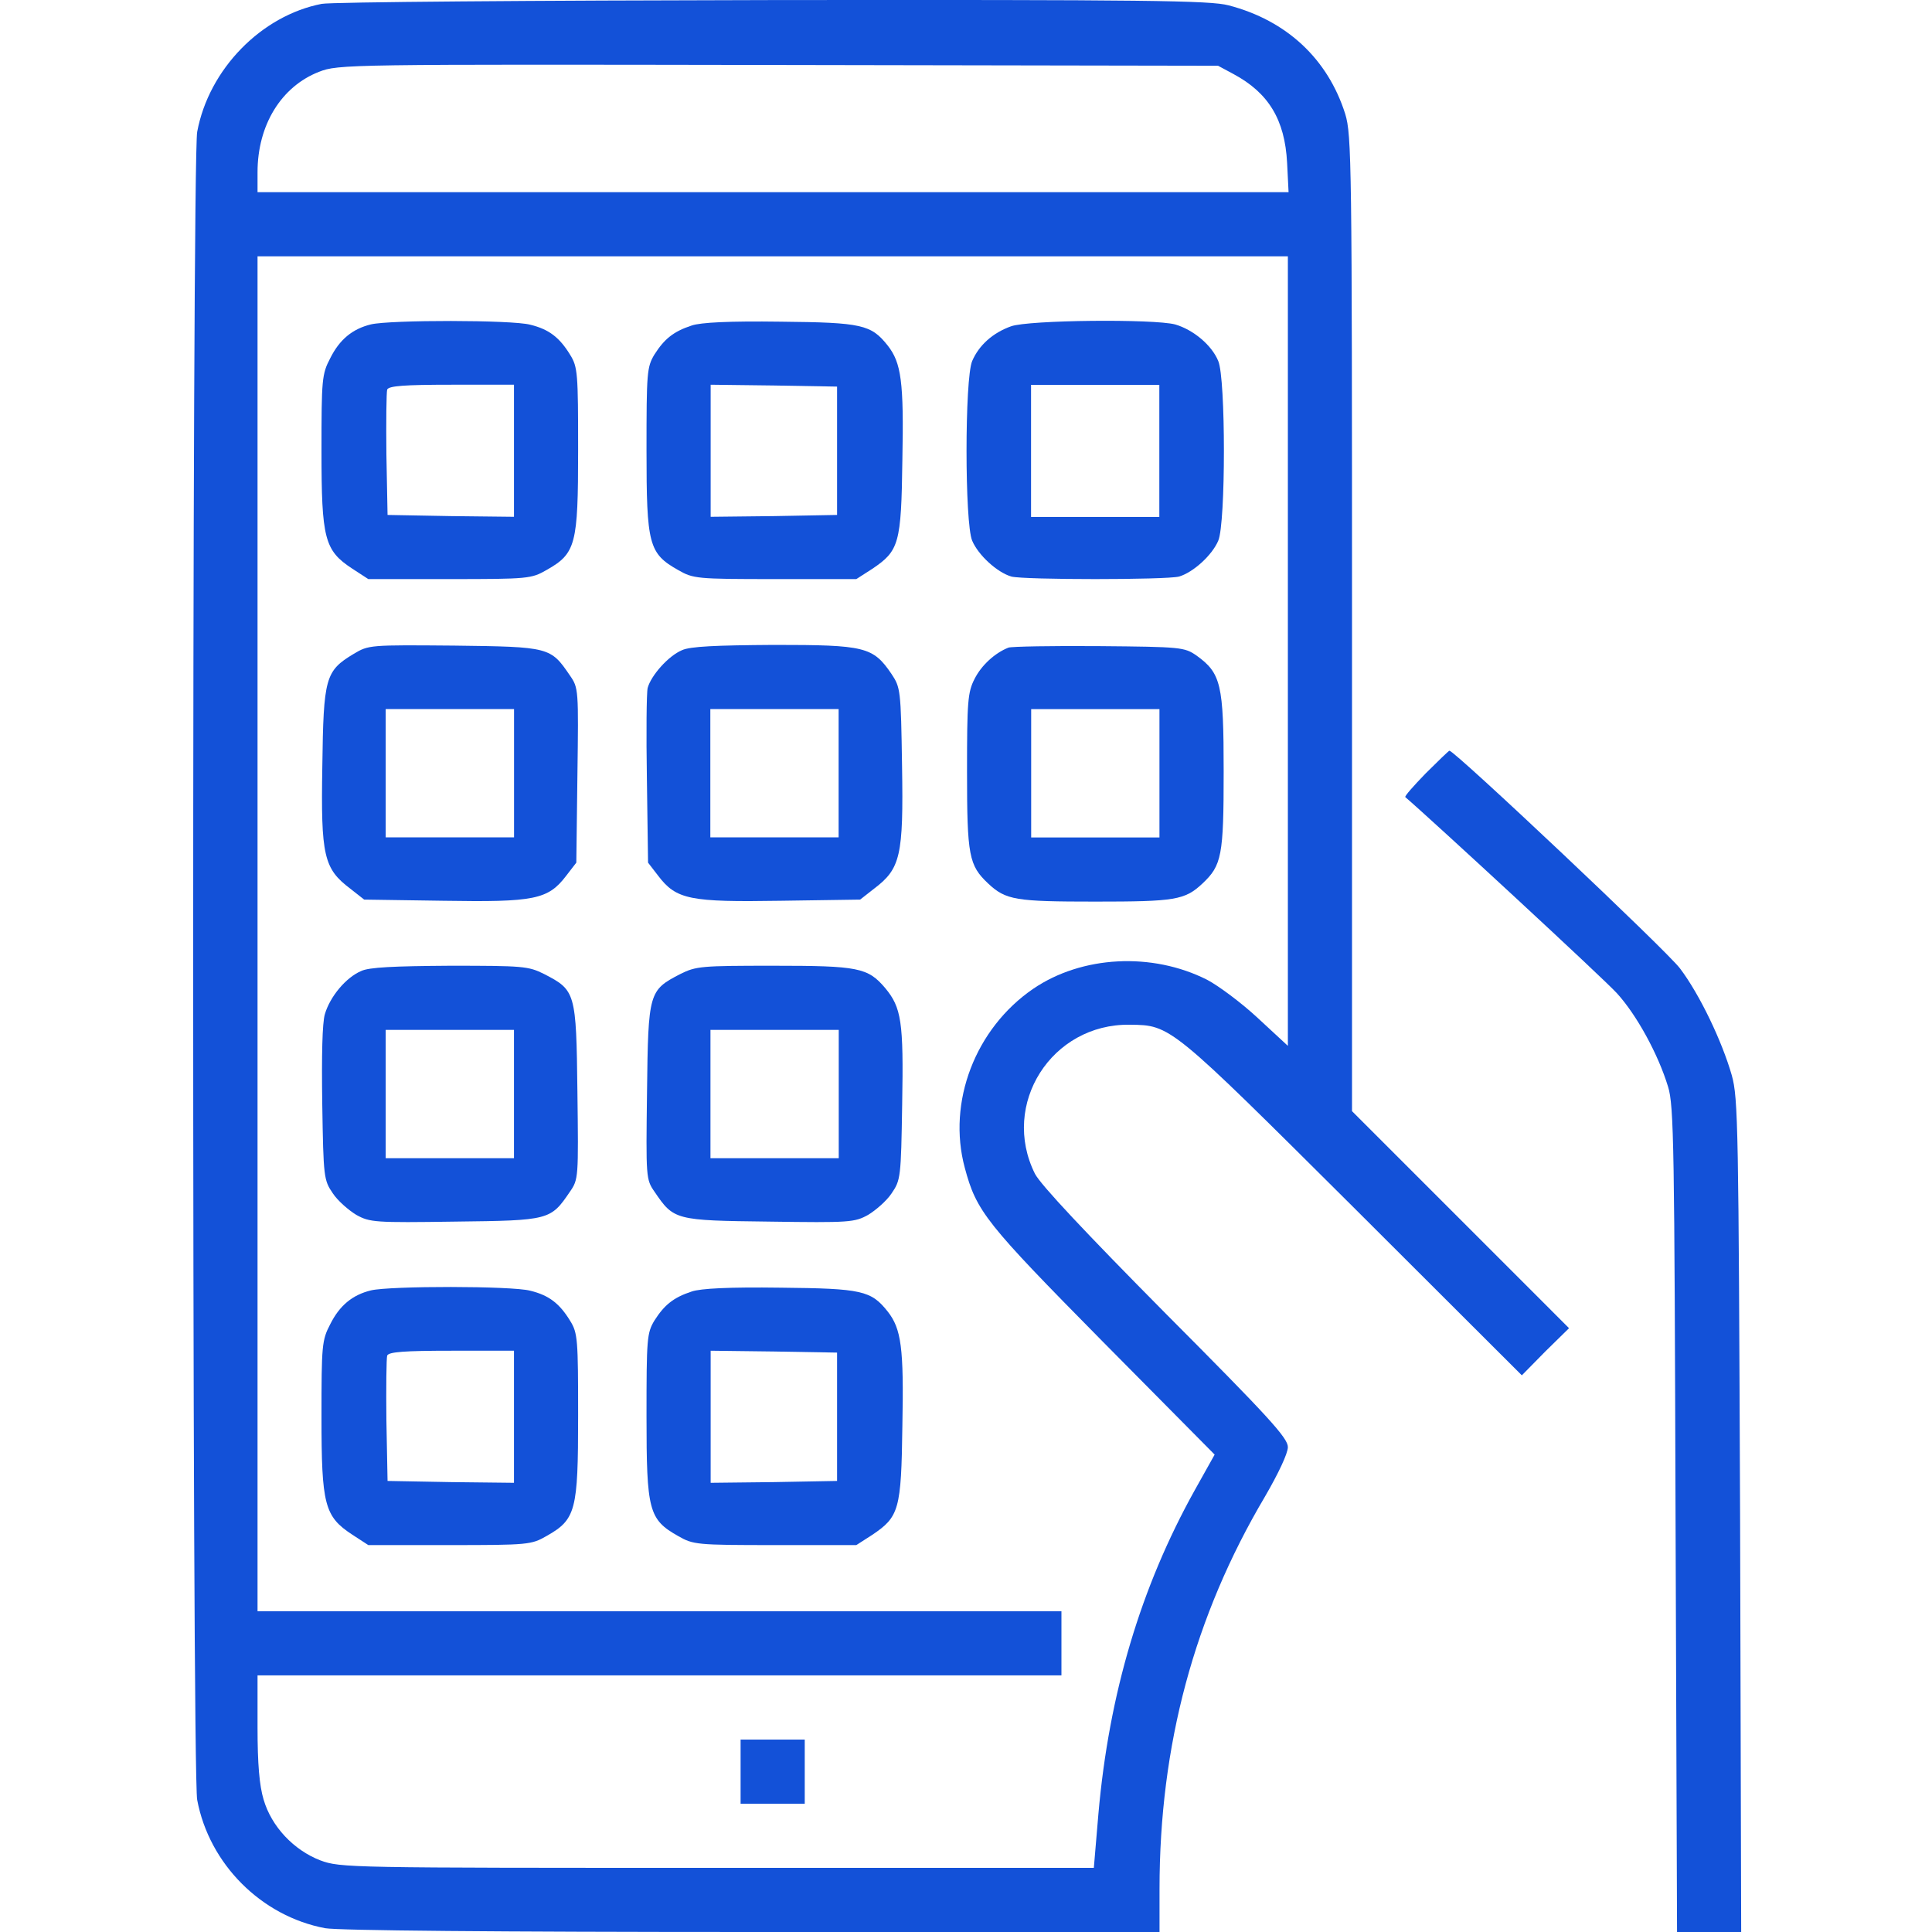
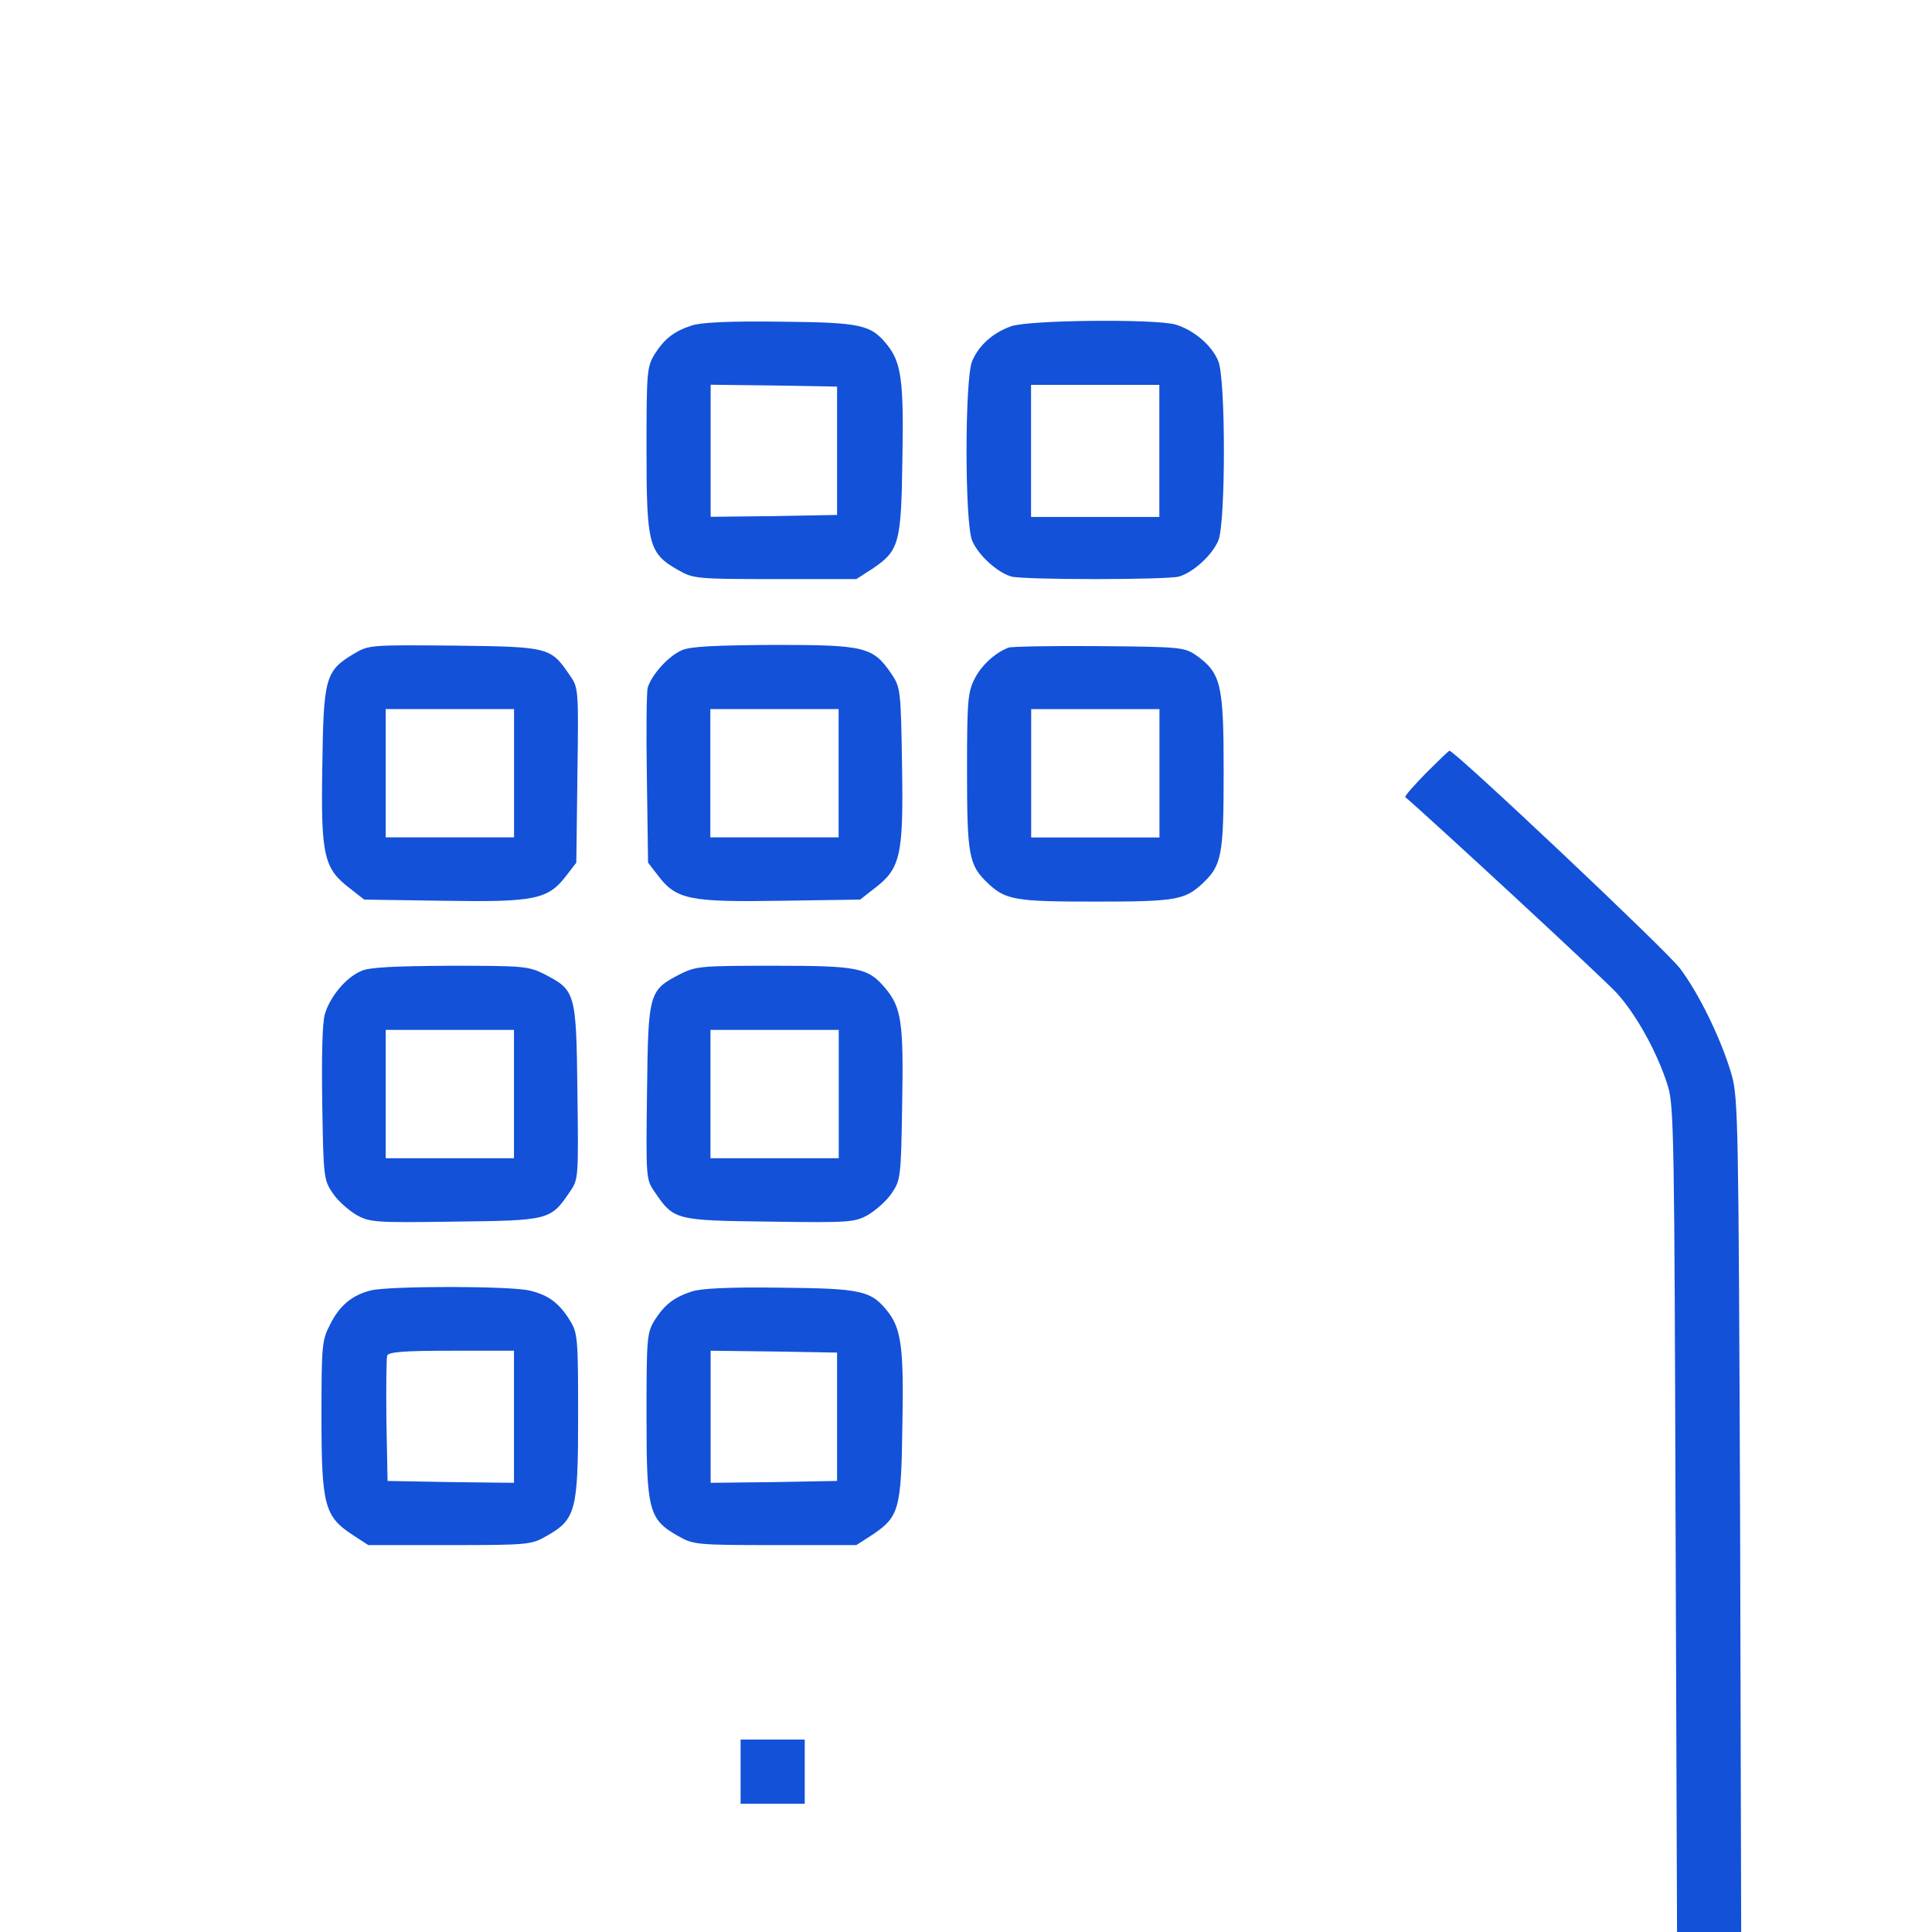
<svg xmlns="http://www.w3.org/2000/svg" width="30" height="30" viewBox="0 0 30 30" fill="none">
-   <path d="M4.995 0.06C4.058 0.242 3.243 1.074 3.062 2.047C2.979 2.474 2.979 27.521 3.062 27.949C3.249 28.945 4.058 29.754 5.048 29.941C5.247 29.977 7.697 30 11.682 30H18.005V29.332C18.005 27.099 18.544 25.095 19.64 23.243C19.851 22.88 19.998 22.569 19.998 22.47C19.998 22.329 19.705 22.007 18.099 20.395C16.851 19.135 16.159 18.397 16.071 18.227C15.532 17.148 16.329 15.894 17.542 15.912C18.181 15.918 18.169 15.912 21.012 18.742L23.631 21.356L23.994 20.987L24.364 20.624L22.676 18.936L20.994 17.254V9.682C20.994 2.527 20.988 2.099 20.889 1.771C20.619 0.916 19.98 0.318 19.078 0.083C18.791 0.007 17.8 -0.005 11.998 0.001C8.295 0.007 5.142 0.031 4.995 0.06ZM19.154 1.15C19.699 1.443 19.951 1.859 19.986 2.527L20.009 2.984H12.004H3.999V2.674C3.999 1.941 4.368 1.343 4.954 1.115C5.253 0.998 5.394 0.998 12.086 1.009L18.914 1.021L19.154 1.15ZM19.998 10.11V16.24L19.529 15.806C19.271 15.566 18.914 15.303 18.744 15.214C17.888 14.781 16.798 14.839 16.042 15.355C15.145 15.97 14.706 17.113 14.981 18.133C15.163 18.813 15.304 18.989 17.12 20.829L18.861 22.587L18.55 23.143C17.712 24.65 17.22 26.302 17.056 28.166L16.985 29.004H11.143C5.4 29.004 5.288 29.004 4.972 28.887C4.562 28.728 4.216 28.365 4.093 27.943C4.028 27.726 3.999 27.392 3.999 26.824V26.015H10.24H16.482V25.517V25.019H10.24H3.999V14.5V3.98H11.998H19.998V10.11Z" fill="#1351D8" />
-   <path d="M5.76 5.037C5.473 5.107 5.273 5.271 5.127 5.564C4.998 5.81 4.992 5.892 4.992 7C4.992 8.365 5.039 8.547 5.467 8.828L5.719 8.992H6.979C8.204 8.992 8.251 8.986 8.485 8.852C8.942 8.594 8.977 8.459 8.977 6.994C8.977 5.798 8.971 5.699 8.854 5.511C8.69 5.242 8.526 5.113 8.233 5.042C7.952 4.966 6.059 4.966 5.76 5.037ZM7.981 7V8.025L7.002 8.014L6.018 7.996L6 7.058C5.994 6.548 6 6.091 6.012 6.05C6.035 5.992 6.276 5.974 7.014 5.974H7.981V7Z" fill="#1351D8" />
  <path d="M10.742 5.054C10.455 5.148 10.315 5.265 10.162 5.505C10.045 5.699 10.039 5.787 10.039 6.994C10.039 8.459 10.074 8.594 10.531 8.852C10.766 8.986 10.813 8.992 12.037 8.992H13.297L13.543 8.834C13.96 8.553 13.995 8.447 14.012 7.14C14.036 5.927 13.995 5.634 13.784 5.365C13.526 5.042 13.391 5.007 12.12 4.995C11.317 4.984 10.883 5.007 10.742 5.054ZM12.998 7V7.996L12.02 8.014L11.035 8.025V7V5.974L12.02 5.986L12.998 6.003V7Z" fill="#1351D8" />
  <path d="M15.699 5.067C15.418 5.167 15.201 5.36 15.096 5.606C14.979 5.876 14.979 8.126 15.096 8.396C15.19 8.619 15.482 8.888 15.705 8.953C15.91 9.005 18.102 9.005 18.307 8.953C18.53 8.888 18.823 8.619 18.917 8.396C19.034 8.126 19.034 5.876 18.917 5.606C18.817 5.36 18.53 5.12 18.248 5.038C17.92 4.95 15.969 4.968 15.699 5.067ZM18.002 7.001V8.027H17.006H16.01V7.001V5.976H17.006H18.002V7.001Z" fill="#1351D8" />
  <path d="M5.491 10.154C5.052 10.418 5.023 10.523 5.005 11.901C4.981 13.29 5.028 13.489 5.439 13.799L5.655 13.969L6.886 13.987C8.298 14.01 8.509 13.969 8.791 13.6L8.949 13.395L8.966 12.041C8.984 10.705 8.984 10.682 8.849 10.488C8.55 10.049 8.533 10.043 7.056 10.025C5.737 10.014 5.726 10.014 5.491 10.154ZM7.982 12.006V13.002H6.986H5.989V12.006V11.01H6.986H7.982V12.006Z" fill="#1351D8" />
  <path d="M10.59 10.096C10.379 10.184 10.11 10.488 10.057 10.682C10.039 10.752 10.033 11.391 10.045 12.1L10.063 13.395L10.221 13.6C10.502 13.969 10.713 14.01 12.126 13.987L13.356 13.969L13.573 13.799C13.983 13.489 14.03 13.29 14.007 11.895C13.989 10.711 13.983 10.676 13.843 10.465C13.556 10.043 13.432 10.014 12.02 10.014C11.112 10.02 10.719 10.037 10.59 10.096ZM13.022 12.006V13.002H12.026H11.03V12.006V11.01H12.026H13.022V12.006Z" fill="#1351D8" />
  <path d="M15.66 10.056C15.449 10.138 15.238 10.332 15.133 10.542C15.027 10.748 15.016 10.894 15.016 11.978C15.016 13.291 15.045 13.437 15.344 13.719C15.619 13.977 15.772 14 17.008 14C18.245 14 18.397 13.977 18.672 13.719C18.971 13.437 19.001 13.291 19.001 11.978C19.001 10.624 18.96 10.454 18.579 10.179C18.391 10.05 18.344 10.044 17.067 10.033C16.34 10.027 15.707 10.039 15.66 10.056ZM18.004 12.008V13.004H17.008H16.012V12.008V11.011H17.008H18.004V12.008Z" fill="#1351D8" />
  <path d="M5.608 15.078C5.373 15.178 5.127 15.471 5.045 15.746C5.004 15.881 4.993 16.391 5.004 17.141C5.022 18.284 5.028 18.325 5.168 18.53C5.245 18.647 5.415 18.793 5.532 18.864C5.743 18.981 5.819 18.987 7.067 18.969C8.532 18.952 8.55 18.946 8.849 18.506C8.983 18.313 8.983 18.289 8.966 16.947C8.948 15.406 8.937 15.377 8.45 15.125C8.204 15.002 8.122 14.996 6.985 14.996C6.118 15.002 5.731 15.019 5.608 15.078ZM7.981 16.988V17.985H6.985H5.989V16.988V15.992H6.985H7.981V16.988Z" fill="#1351D8" />
  <path d="M10.563 15.125C10.076 15.377 10.065 15.406 10.047 16.947C10.03 18.289 10.03 18.313 10.164 18.506C10.463 18.946 10.481 18.952 11.946 18.969C13.194 18.987 13.27 18.981 13.481 18.864C13.598 18.793 13.768 18.647 13.845 18.53C13.985 18.325 13.991 18.284 14.009 17.141C14.032 15.863 13.997 15.646 13.745 15.342C13.475 15.025 13.329 14.996 12.01 14.996C10.891 14.996 10.809 15.002 10.563 15.125ZM13.024 16.988V17.985H12.028H11.032V16.988V15.992H12.028H13.024V16.988Z" fill="#1351D8" />
  <path d="M5.76 20.037C5.473 20.107 5.273 20.271 5.127 20.564C4.998 20.81 4.992 20.892 4.992 22C4.992 23.365 5.039 23.547 5.467 23.828L5.719 23.992H6.979C8.204 23.992 8.251 23.986 8.485 23.852C8.942 23.594 8.977 23.459 8.977 21.994C8.977 20.798 8.971 20.699 8.854 20.511C8.69 20.242 8.526 20.113 8.233 20.042C7.952 19.966 6.059 19.966 5.76 20.037ZM7.981 22V23.025L7.002 23.014L6.018 22.996L6 22.058C5.994 21.549 6 21.091 6.012 21.05C6.035 20.992 6.276 20.974 7.014 20.974H7.981V22Z" fill="#1351D8" />
  <path d="M10.742 20.054C10.455 20.148 10.315 20.265 10.162 20.505C10.045 20.699 10.039 20.787 10.039 21.994C10.039 23.459 10.074 23.594 10.531 23.852C10.766 23.986 10.813 23.992 12.037 23.992H13.297L13.543 23.834C13.96 23.553 13.995 23.447 14.012 22.14C14.036 20.927 13.995 20.634 13.784 20.365C13.526 20.042 13.391 20.007 12.12 19.995C11.317 19.984 10.883 20.007 10.742 20.054ZM12.998 22V22.996L12.02 23.014L11.035 23.025V22V20.974L12.02 20.986L12.998 21.003V22Z" fill="#1351D8" />
  <path d="M11.5 27.51V28.008H11.998H12.496V27.51V27.012H11.998H11.5V27.51Z" fill="#1351D8" />
  <path d="M22.138 12.009C21.951 12.202 21.804 12.367 21.822 12.378C22.226 12.724 24.916 15.209 25.109 15.425C25.414 15.76 25.748 16.369 25.901 16.873C25.994 17.166 26 17.817 26.018 23.595L26.041 30H26.539H27.037L27.02 23.536C26.996 17.494 26.991 17.055 26.891 16.697C26.738 16.164 26.393 15.443 26.088 15.039C25.895 14.775 22.589 11.657 22.507 11.657C22.496 11.657 22.332 11.816 22.138 12.009Z" fill="#1351D8" />
</svg>